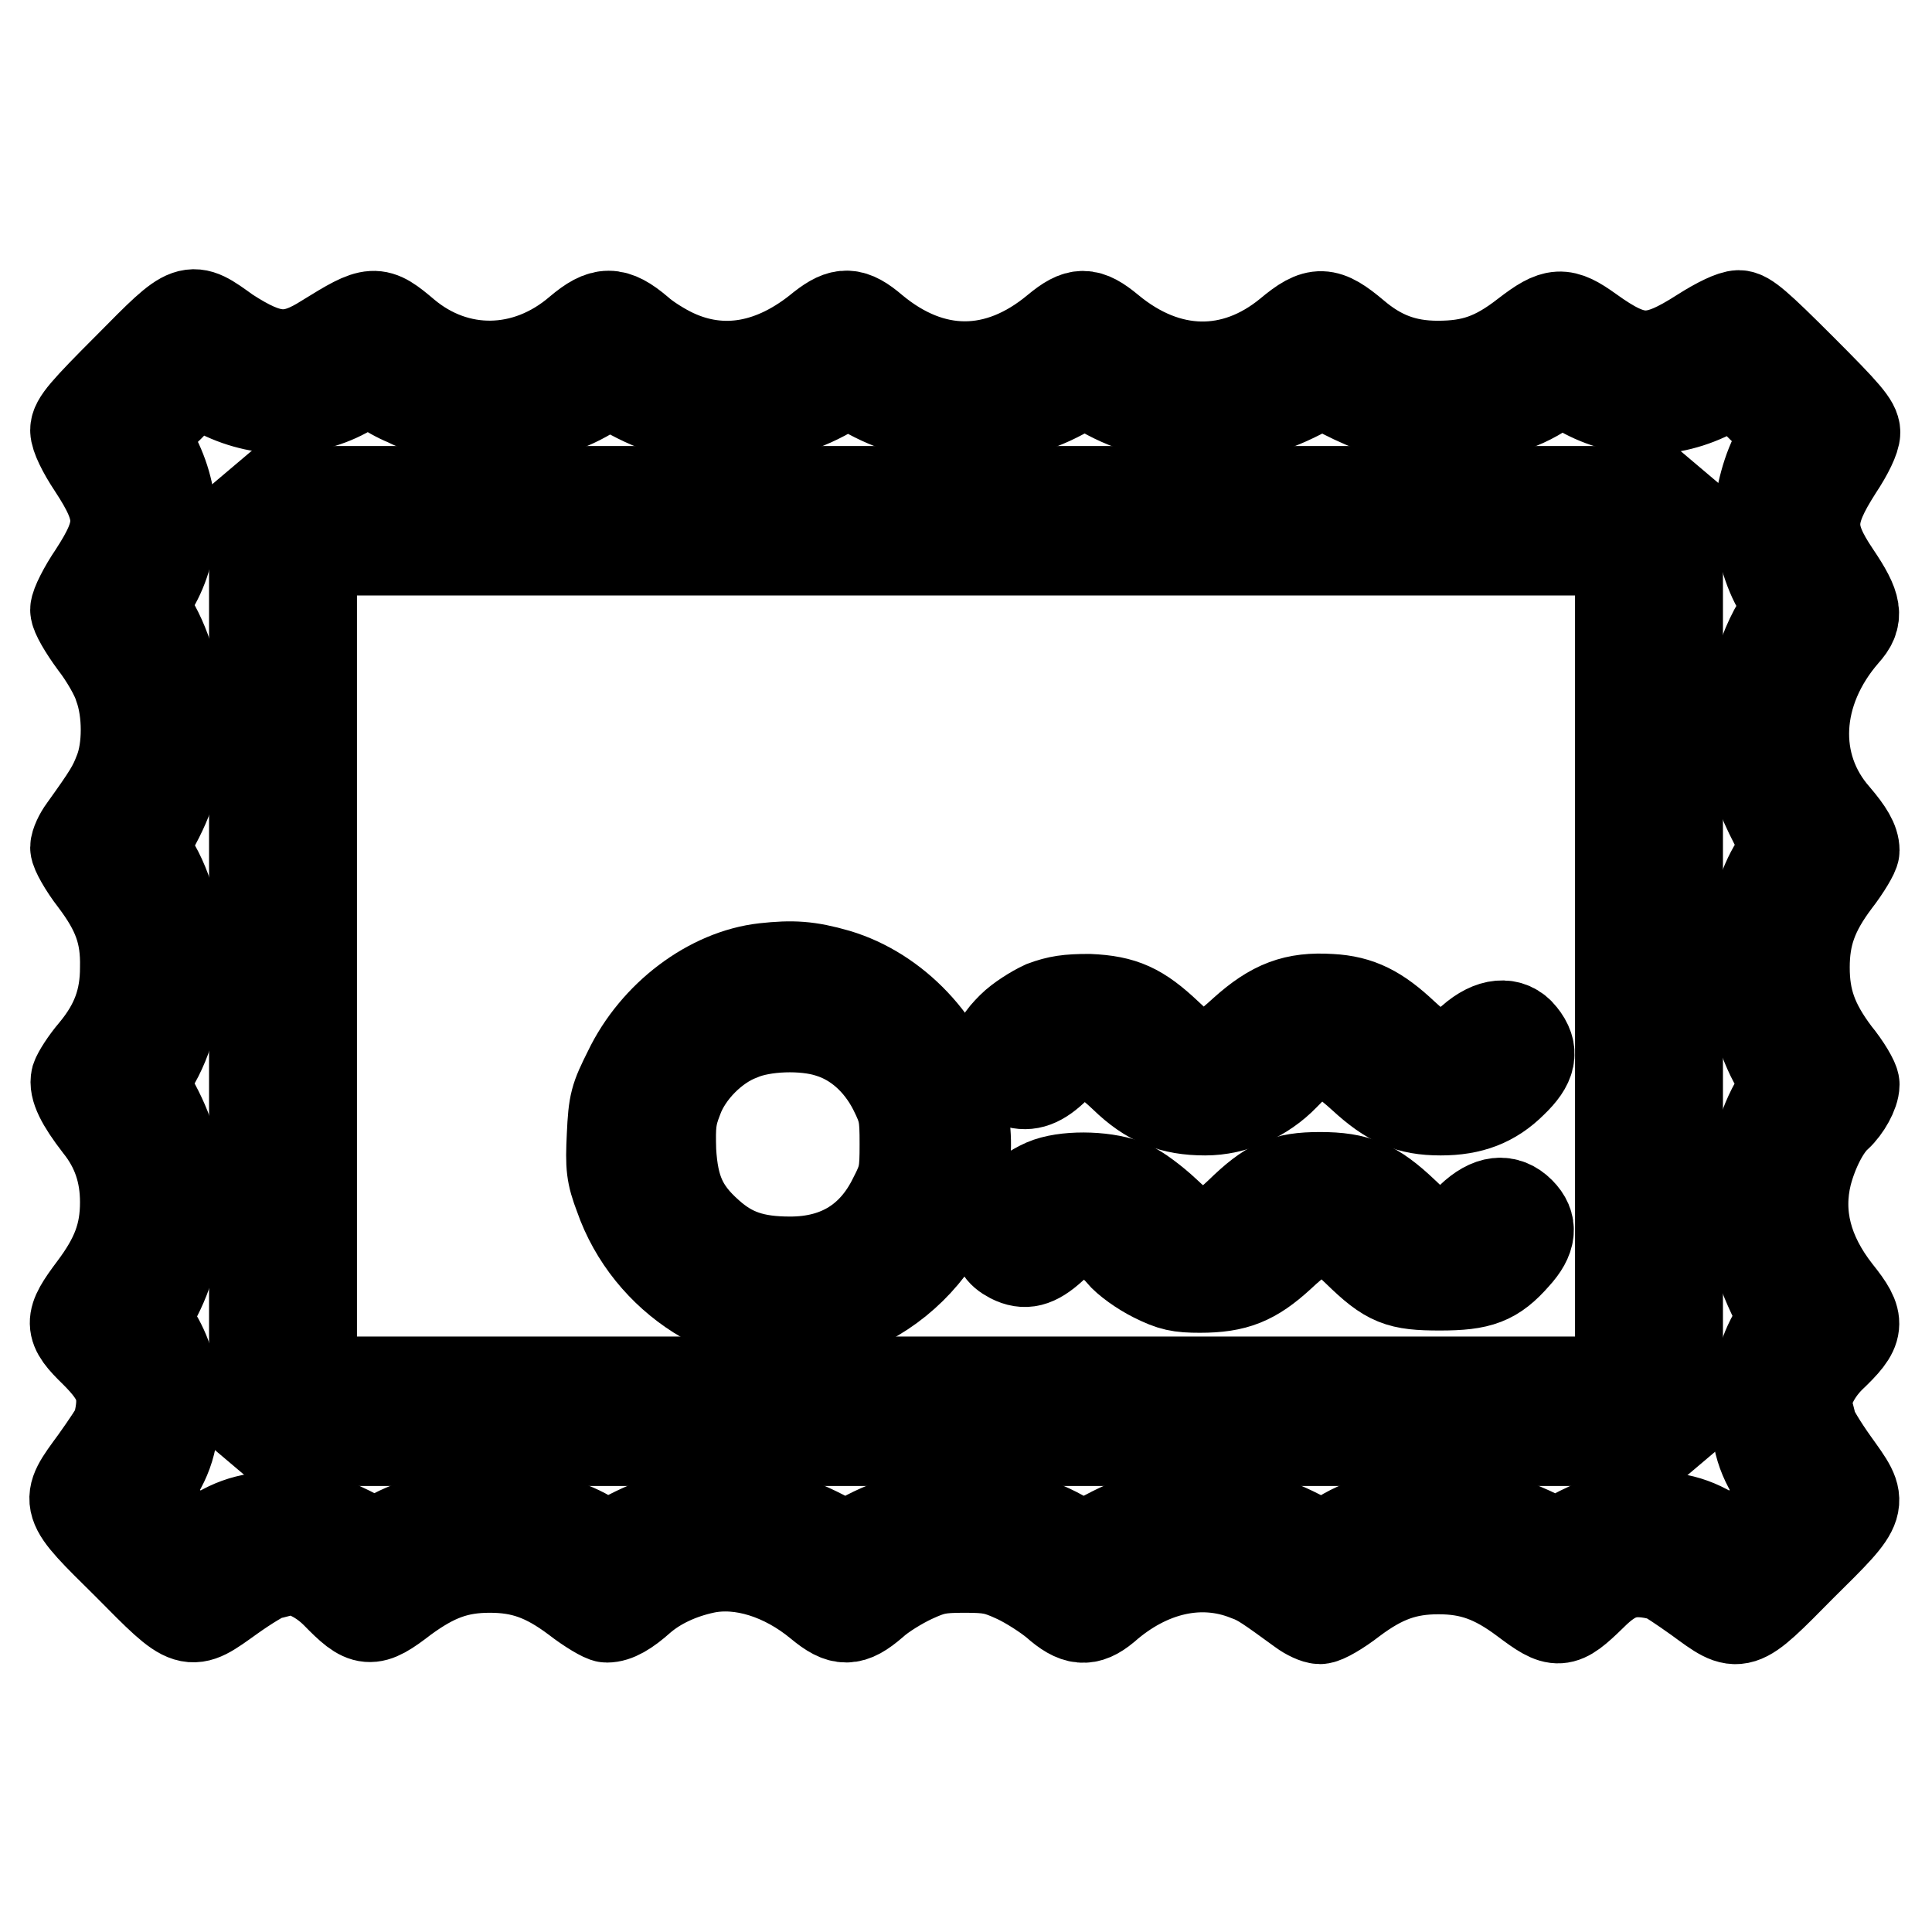
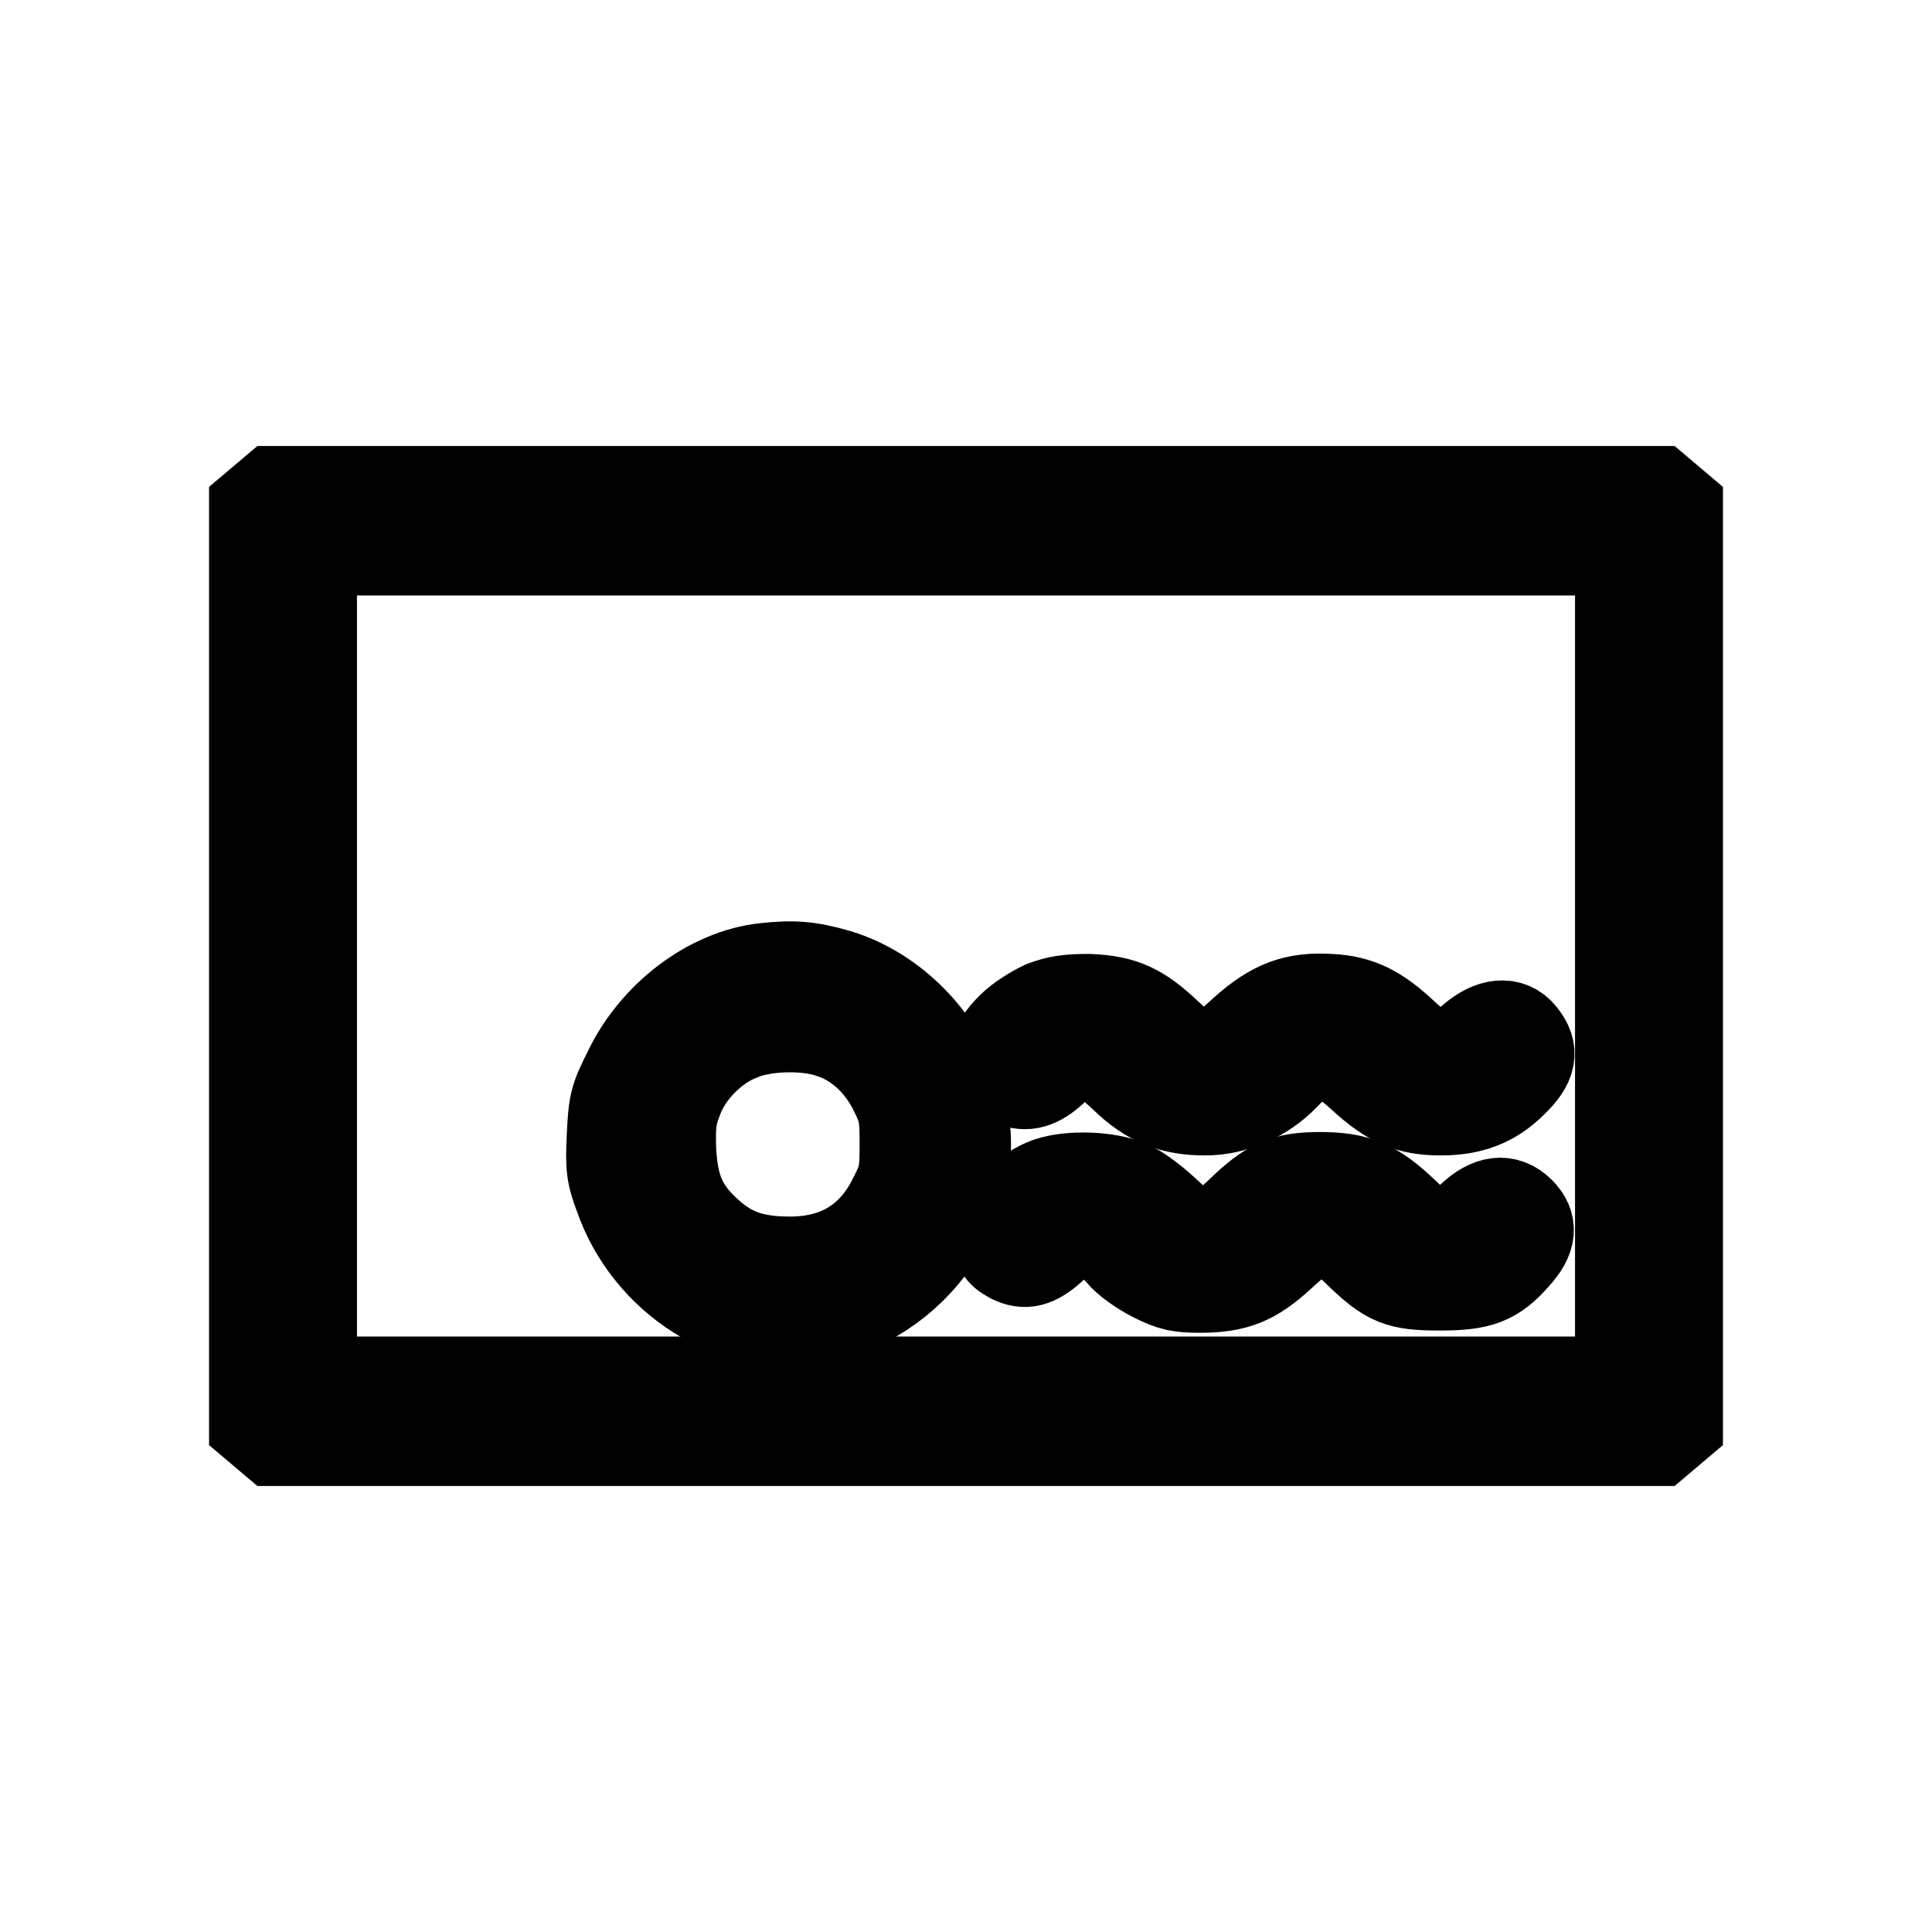
<svg xmlns="http://www.w3.org/2000/svg" version="1.1" x="0px" y="0px" viewBox="0 0 256 256" enable-background="new 0 0 256 256" xml:space="preserve">
  <g>
    <g>
      <g>
-         <path stroke-width="12" fill-opacity="0" stroke="#000000" d="M17.1,48.6C11.2,54.5,10,55.9,10,57c0,0.8,0.9,2.7,2.3,4.8c4,6.1,4,8.3,0.1,14.3C11.1,78,10,80.2,10,80.8s1.1,2.5,2.5,4.4c1.4,1.8,2.9,4.4,3.3,5.8c1.2,3.3,1.2,8.2,0,11.2c-0.8,2.1-1.4,3.1-4.7,7.7c-0.6,0.8-1.1,1.9-1.1,2.4s1.1,2.5,2.5,4.3c3.1,4.1,4.2,7.1,4.1,11.6c0,4.3-1.2,7.6-4.1,11.1c-1.2,1.4-2.2,3-2.4,3.6c-0.3,1.2,0.6,3.1,3,6.2c2.4,3,3.5,6.3,3.5,10.2c0,4.3-1.2,7.4-4.2,11.4c-3.3,4.4-3.3,5.1,0.2,8.5c3.5,3.5,4.1,5.4,3,9.8c-0.1,0.4-1.5,2.5-3,4.6c-4.1,5.6-4.2,5.3,4.3,13.7c8.4,8.5,8.1,8.3,13.7,4.3c2.1-1.5,4.4-2.9,5-3c0.7-0.1,1.6-0.4,2-0.5c1.8-0.5,4.7,0.8,6.9,3c3.9,4,4.6,4.1,9,0.7c4.1-3,7.1-4.1,11.4-4.1c4.3,0,7.4,1.1,11.4,4.1c1.8,1.4,3.7,2.5,4.1,2.5c1.2,0,2.6-0.8,4.5-2.5c2.2-1.9,5.2-3.3,8.5-4c4.8-1,10.5,0.8,15.2,4.7c2.9,2.4,4.2,2.4,7.1-0.1c1.2-1.1,3.5-2.5,5.2-3.3c2.6-1.2,3.5-1.4,6.9-1.4c3.4,0,4.3,0.2,6.9,1.4c1.7,0.8,4,2.3,5.2,3.3c2.7,2.4,4.2,2.5,6.5,0.6c5.8-5.1,12.7-6.7,18.9-4.2c1.7,0.6,2.8,1.4,7.2,4.6c0.8,0.6,1.9,1.1,2.4,1.1c0.6,0,2.5-1.1,4.3-2.5c4-3,7.1-4.1,11.4-4.1s7.4,1.1,11.4,4.1c4.4,3.3,4.9,3.3,8.9-0.6c3.1-3.1,5.3-3.7,9.5-2.6c0.4,0.1,2.5,1.5,4.6,3c5.6,4.1,5.3,4.2,13.7-4.3c8.5-8.4,8.3-8.1,4.3-13.7c-1.5-2.1-2.9-4.4-3-5c-0.1-0.7-0.4-1.6-0.5-2c-0.5-1.8,0.8-4.7,3-6.9c4-3.8,4.1-4.7,0.9-8.7c-4-5.1-5.3-10.3-4-15.6c0.8-3.1,2.4-6.3,4-7.7c1.2-1.1,2.3-3.1,2.3-4.2c0-0.5-1.1-2.4-2.5-4.1c-3-4-4.1-7.1-4.1-11.4s1.1-7.4,4.1-11.4c1.4-1.8,2.5-3.7,2.5-4.1c0-1.2-0.8-2.5-2.5-4.5c-6-6.8-5.5-16.6,1.2-24.3c1.9-2.1,1.7-3.5-1.2-7.8c-3.7-5.5-3.6-7.9,0.3-14c1.4-2.1,2.3-4,2.3-4.8c0-1.1-1.2-2.5-7.1-8.4c-5.8-5.8-7.3-7.1-8.3-7.1c-0.8,0-2.7,0.9-4.9,2.3c-6.4,4.1-8.8,4.1-14.9-0.3c-3.5-2.5-4.5-2.5-8.4,0.5c-4.1,3.2-7.1,4.2-11.7,4.2c-4.4,0-7.7-1.3-11-4.1c-3.8-3.2-5-3.3-8.7-0.2c-7.3,6-16.1,5.9-23.8-0.5c-2.9-2.4-4.1-2.4-7,0c-7.8,6.5-16.5,6.5-24.3,0c-2.8-2.4-4.1-2.4-6.8-0.3c-6.4,5.3-13.2,6.5-19.6,3.5c-1.5-0.7-3.6-2-4.7-3c-3.2-2.7-4.7-2.7-7.9,0c-7,6-16.2,6.1-23,0.4c-3.9-3.3-4.2-3.3-10.5,0.6c-4.7,3-7.4,2.8-13.1-0.9C25.1,40.4,25.3,40.3,17.1,48.6z M53.8,53.1c3.6,1.8,7.2,2.4,12.6,2.2c5.4-0.2,8.8-1.2,12.4-3.5l1.8-1.1l3.1,1.6c4.3,2.3,7.7,3,13,3c5.1,0,9.2-1,13.2-3.3l2.3-1.4l3,1.6c3.9,2.1,7.7,3,12.8,3s8.9-0.9,12.8-3l2.9-1.6l2.4,1.3c4,2.3,8.2,3.3,13.2,3.3c5.3,0,8.7-0.8,13-3l3.1-1.6l1.8,1.1c1,0.6,3.1,1.6,4.7,2.2c2.6,1,3.8,1.1,9,1.1c6.7,0,10.1-0.8,14-3.4l2-1.3l2.2,1.3c5.3,3.2,11.6,3.5,17.5,0.6l3.4-1.7l3.4,3.4c1.9,1.8,3.4,3.5,3.4,3.7c0,0.2-0.5,1.2-1.2,2.1c-1.3,2-2.5,6.4-2.5,9.1c0,2.8,1.2,7.1,2.7,9.4l1.3,2.1l-1.5,2.4c-2.8,4.7-4.1,11.1-3.4,16.9c0.5,4.1,1,5.7,3,9.6l1.6,3.1l-1.2,1.8c-3.6,5.2-4.7,15-2.4,22c0.6,2,1.7,4.5,2.4,5.4s1.2,1.8,1.2,2c0,0.1-0.5,1.1-1.2,2.1c-2.1,3.4-3.5,8.4-3.5,13.1c0,5.1,0.6,8.2,2.7,12.7c1.3,2.7,1.5,3.6,1.1,4.1c-1.8,2.5-3,5.9-3.2,9.8c-0.2,4.7,0.5,7.6,2.8,10.9l1.4,2l-3.5,3.5l-3.5,3.5l-2-1.4c-3.3-2.3-6.2-3-10.9-2.8c-3.5,0.1-4.5,0.4-7.6,1.9l-3.5,1.8l-2-1.2c-1.1-0.6-3.5-1.6-5.3-2.2c-2.9-0.9-4.1-1-8.8-0.8c-5.8,0.2-9.4,1.2-12.7,3.4l-1.8,1.2l-3.1-1.7c-4.3-2.2-7.7-3-13-3c-5.1,0-8.3,0.7-12.6,3l-3.1,1.6l-2.9-1.6c-3.8-2.1-7.9-3-12.8-3c-4.8,0-8.9,1-12.8,3l-2.9,1.6l-3.1-1.6c-4.3-2.2-7.5-3-12.6-3c-5.3,0-8.7,0.8-13,3l-3.1,1.7l-1.4-1c-4.9-3.5-15.2-4.8-21.8-2.8c-1.8,0.6-4.2,1.5-5.3,2.2l-2,1.2l-3.5-1.8c-3.1-1.5-4.1-1.8-7.6-1.9c-4.7-0.2-7.6,0.5-10.9,2.8l-2,1.4l-3.5-3.5l-3.5-3.5l1.4-2c2.3-3.3,3-6.2,2.8-10.9c-0.2-4-1-6.3-3-9.4c-0.8-1.2-0.8-1.3,0.4-3.5c2.1-3.8,3.2-8.1,3.2-13c0-5.2-0.8-8.7-3.1-13l-1.6-3.1l1.2-1.9c4.7-7.5,4.7-19.8,0-27.3l-1.1-1.9l1.6-3.1c2.3-4.3,3.1-7.7,3.1-13c0-5-1.4-10.1-3.6-13.8l-1.3-2l1.2-2.1c3.3-5.2,3.5-11.7,0.6-17.5l-1.7-3.4l3.5-3.4l3.4-3.5l3.4,1.7c5.9,2.9,12.4,2.6,17.5-0.6l2.1-1.3l1.5,0.9C51.3,51.9,52.8,52.7,53.8,53.1z" />
        <path stroke-width="12" fill-opacity="0" stroke="#000000" d="M35,66.2l-1.3,1.1V128v60.7l1.3,1.1l1.3,1.1H128h91.7l1.3-1.1l1.3-1.1V128V67.3l-1.3-1.1l-1.3-1.1H128H36.3L35,66.2z M214.7,128v55.1H128H41.3V128V72.9H128h86.7V128z" />
        <path stroke-width="12" fill-opacity="0" stroke="#000000" d="M101.3,128.3c-7.2,0.8-14.5,6.3-18,13.6c-1.8,3.6-2,4.2-2.2,8.6c-0.2,4.1-0.1,5.1,1,8c3.8,11,15.2,18.2,25.7,16.3c13.4-2.3,22.8-15.9,19.5-28.3c-2.1-8.2-8.7-15.1-16.4-17.4C107.1,128,105,127.9,101.3,128.3z M109.9,136.8c3.6,1.1,6.6,3.8,8.5,7.5c1.4,2.8,1.5,3.5,1.5,7.3s-0.1,4.5-1.5,7.2c-2.7,5.5-7.3,8.4-13.7,8.4c-4.8,0-7.8-1-10.8-3.7c-3.5-3.1-4.7-5.9-5-11c-0.1-3.5,0-4.6,0.9-6.9c1.3-3.6,4.8-7.1,8.3-8.4C101.1,135.9,106.5,135.7,109.9,136.8z" />
        <path stroke-width="12" fill-opacity="0" stroke="#000000" d="M138.3,133.3c-1.3,0.6-3.2,1.8-4.2,2.8c-1.5,1.5-1.9,2.2-1.9,3.5c0,2.2,0.6,3.2,2.3,3.8c1.8,0.6,3.4,0,5.4-2c3-3,5-2.6,9.1,1.3c3.3,3.2,6.3,4.4,10.7,4.4c3.8,0,7.7-1.7,10.5-4.6c3.9-4.1,5.7-4.1,10.4,0.2c3.6,3.3,6.1,4.4,10.3,4.4c4,0,6.9-1.1,9.5-3.7c2.5-2.4,2.9-4.1,1.2-6.2c-1.5-1.9-4-1.7-6.6,0.6c-3.6,3.1-5,3-9-0.7c-3.4-3.2-5.9-4.5-9.7-4.7c-4.7-0.3-7.6,0.8-11.5,4.3c-4.7,4.3-5.9,4.4-10.1,0.4c-3.7-3.5-5.9-4.5-10.4-4.7C141.5,132.4,140.2,132.6,138.3,133.3z" />
        <path stroke-width="12" fill-opacity="0" stroke="#000000" d="M138.9,156.7c-1.2,0.4-3.3,1.7-4.5,2.8c-1.8,1.7-2.3,2.3-2.3,3.5c0,2.2,0.4,2.9,1.9,3.7c1.8,0.9,3.2,0.6,5.4-1.4c2.5-2.3,3.9-2.7,5.9-1.8c0.9,0.4,2.4,1.5,3.2,2.5c0.8,1,2.8,2.4,4.4,3.2c2.4,1.2,3.4,1.4,6.1,1.4c4.7,0,7.1-1,10.6-4.2c4.7-4.4,6.3-4.5,10.3-0.6c4.1,4,5.5,4.5,10.9,4.5c5.3,0,7.2-0.7,10-3.9c2.1-2.3,2.3-4.1,0.6-5.8c-1.8-1.8-4-1.6-6.5,0.8c-1.8,1.7-2.4,2-4.1,2c-1.8,0-2.3-0.3-4.8-2.7c-3.9-3.7-6.2-4.7-11.1-4.7c-4.7,0-6.7,0.9-10.6,4.7c-4.1,3.9-5.7,3.9-9.9-0.1c-1.5-1.4-3.6-3-4.8-3.5C146.9,155.9,141.8,155.7,138.9,156.7z" />
      </g>
    </g>
  </g>
</svg>